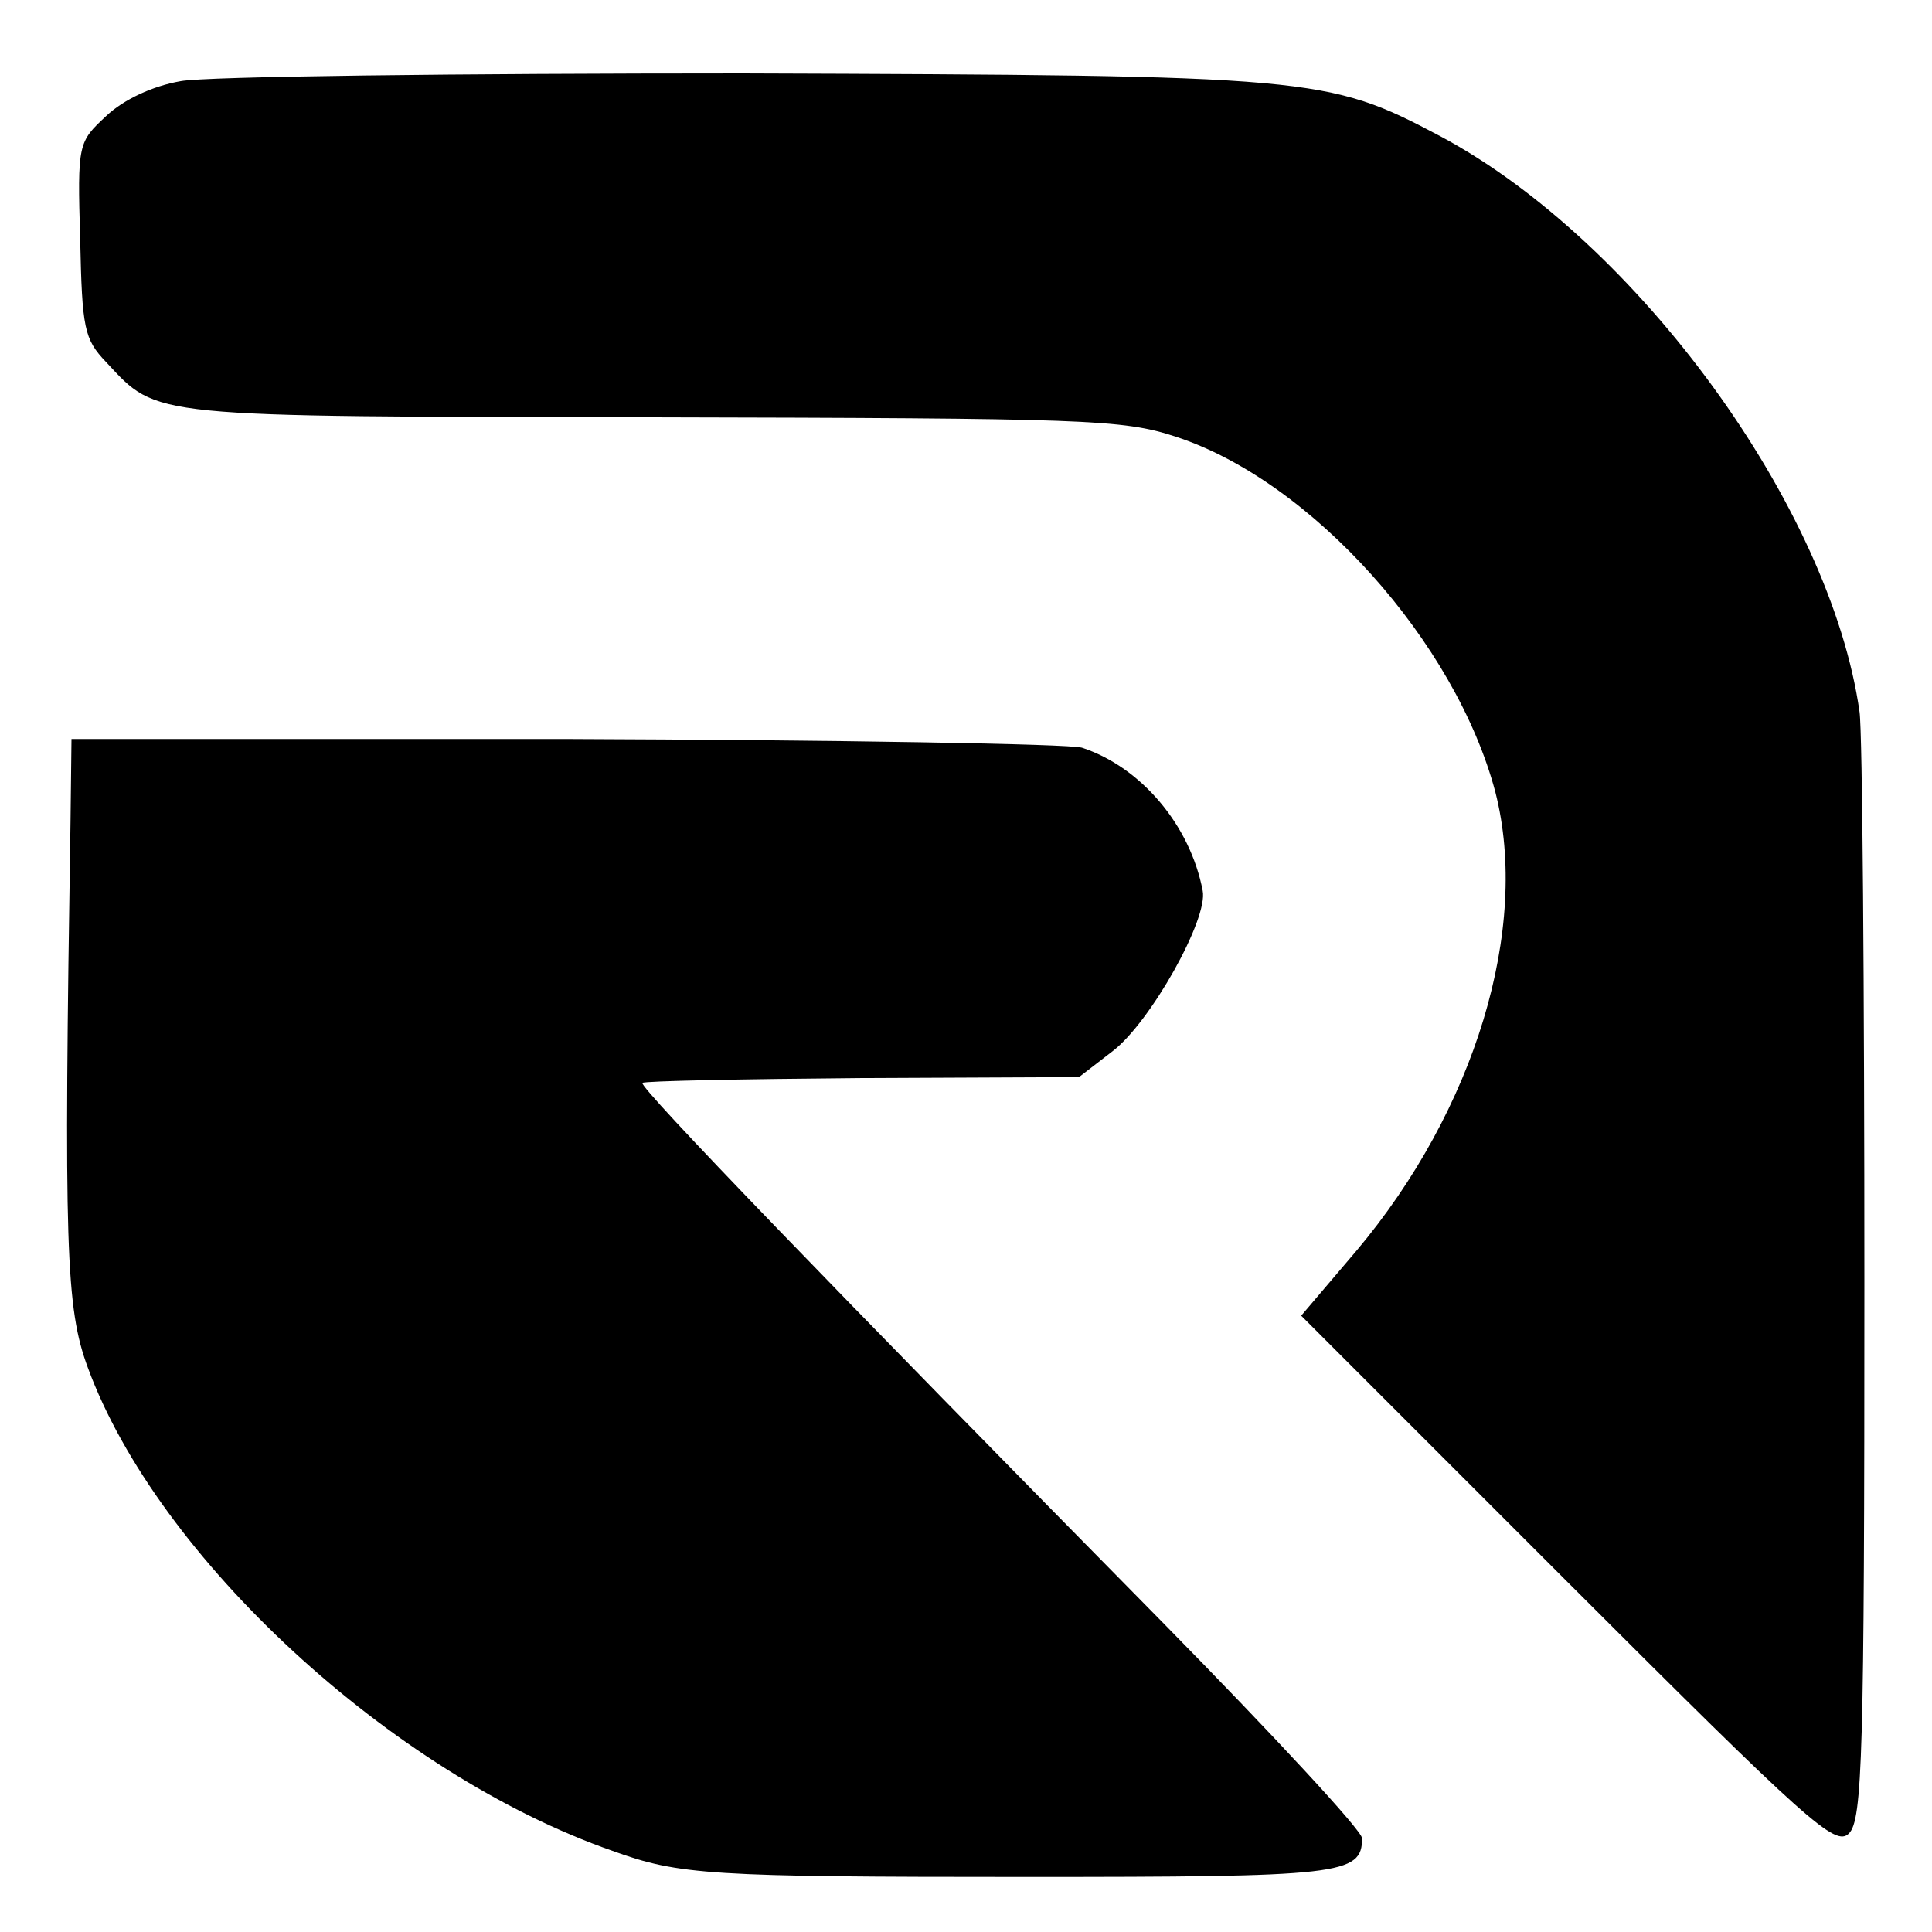
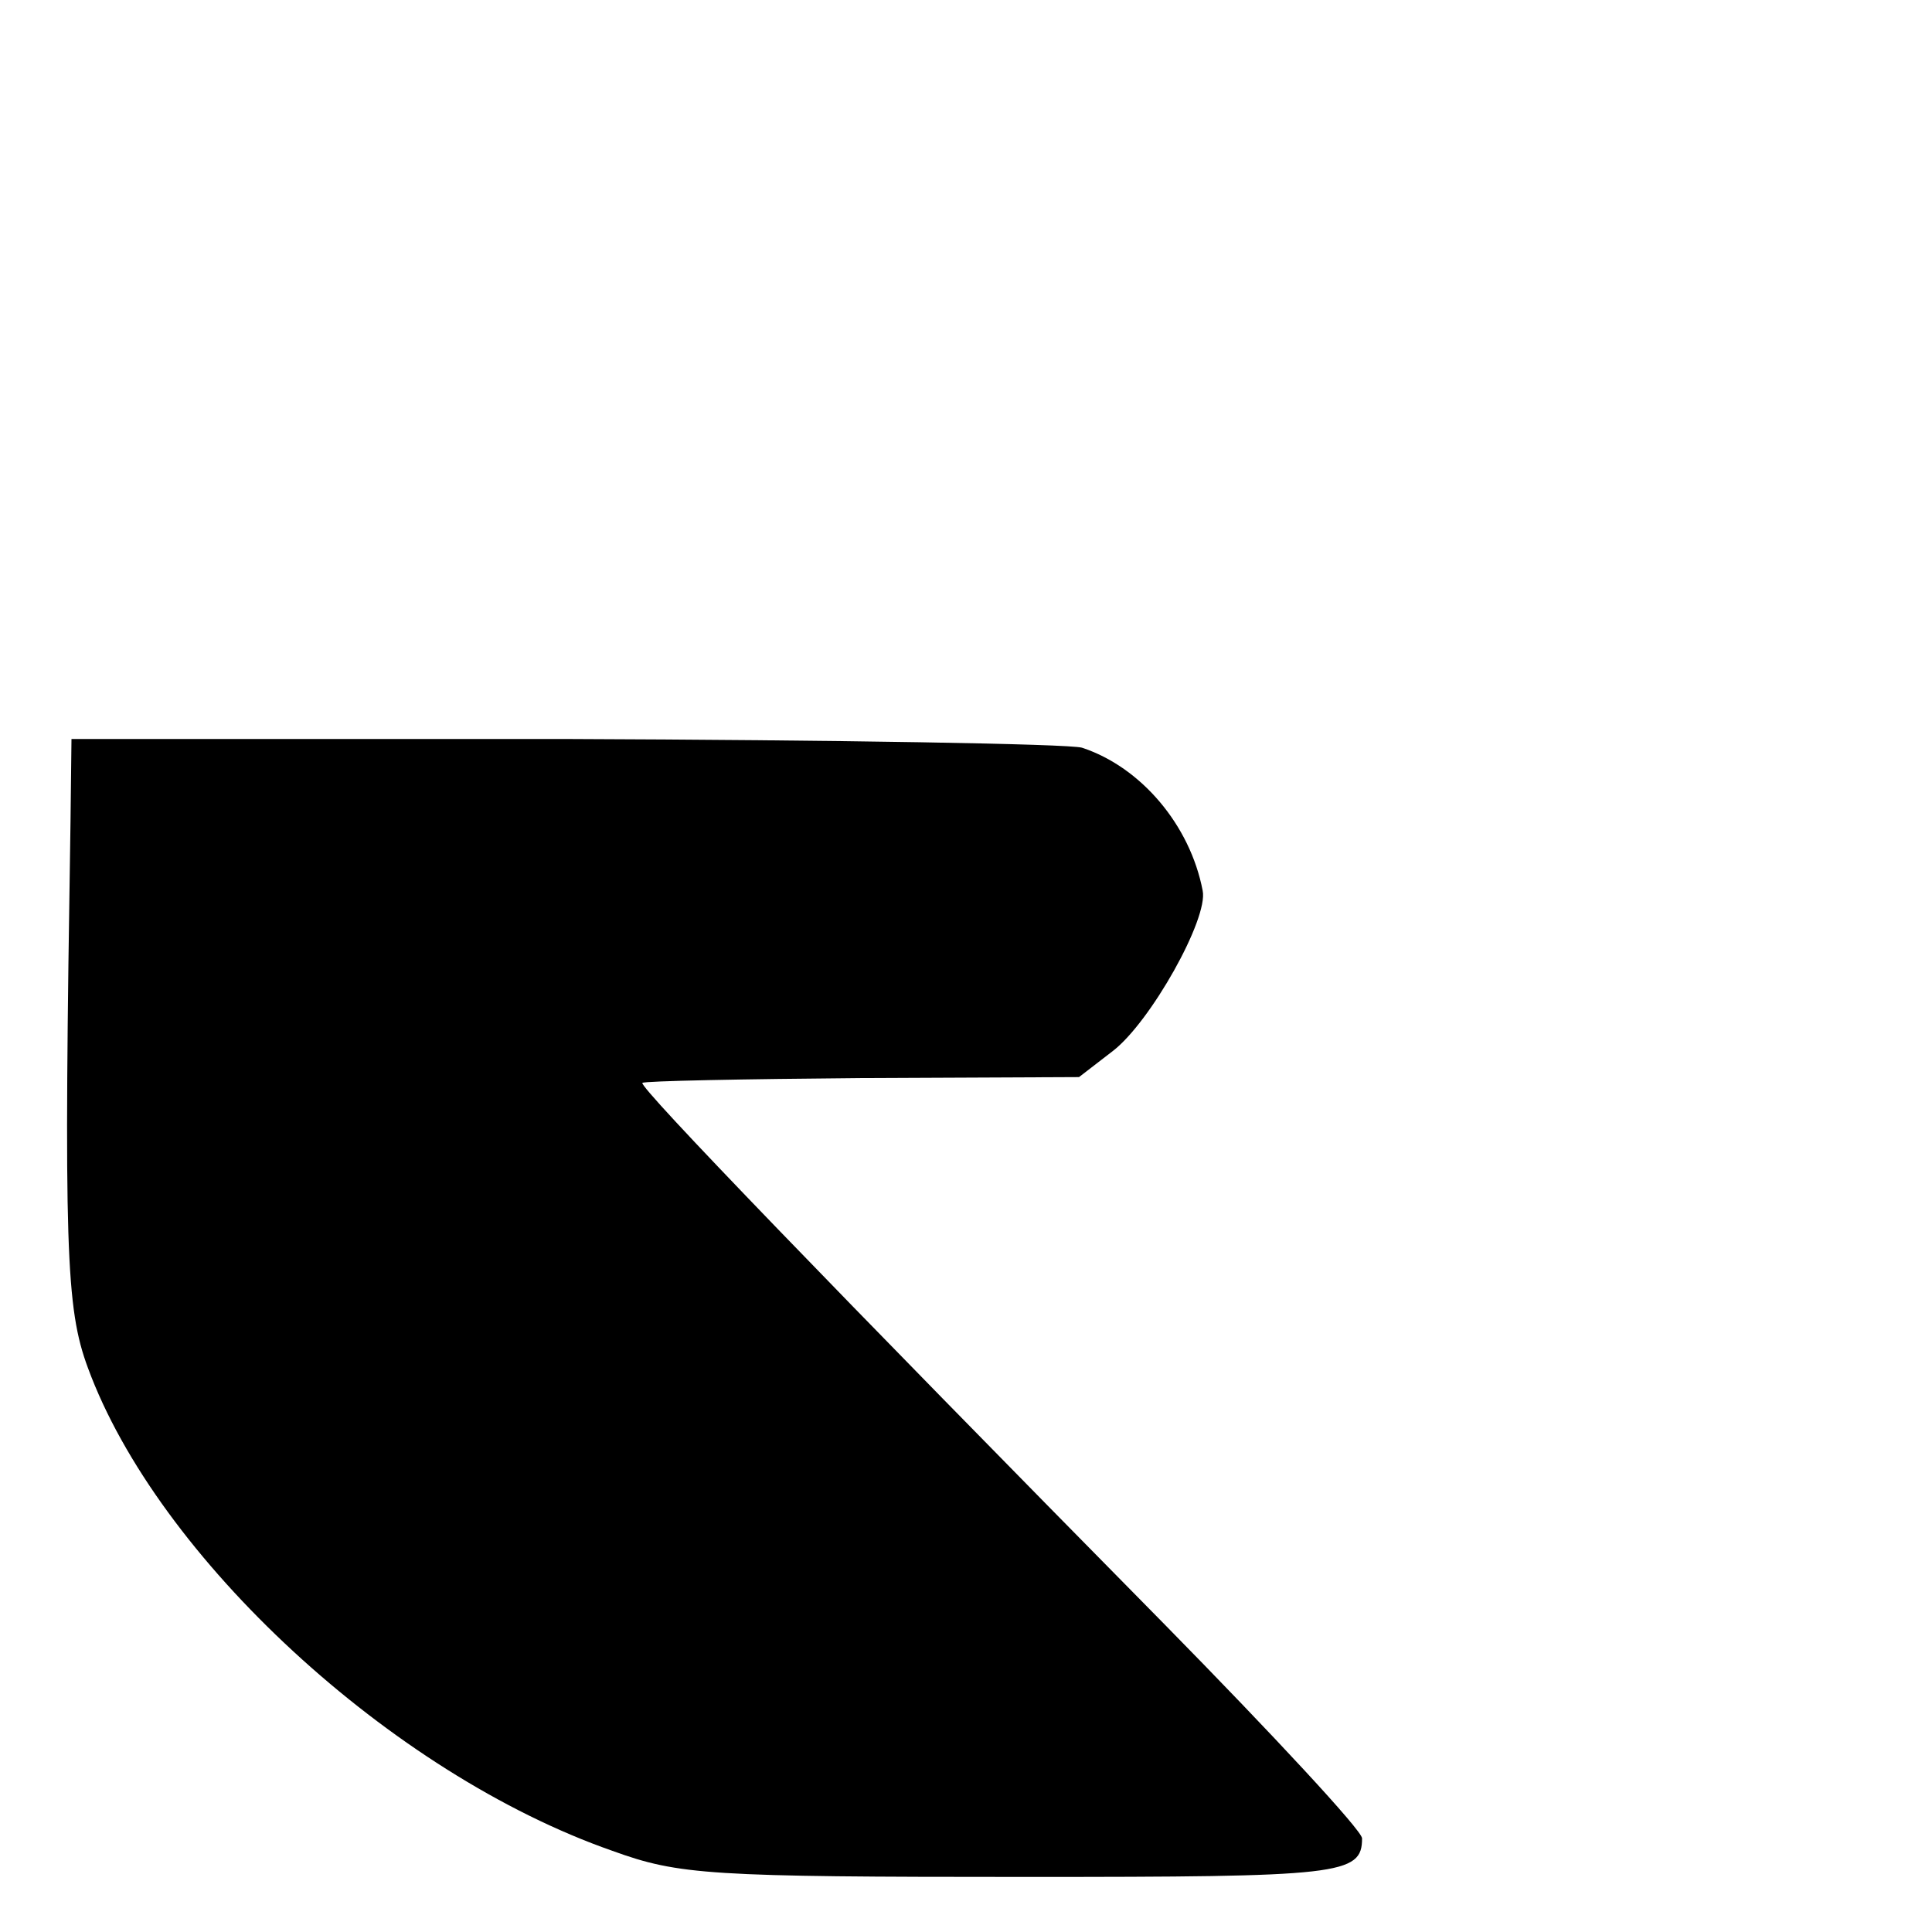
<svg xmlns="http://www.w3.org/2000/svg" version="1.0" width="200pt" height="200pt" viewBox="0 0 200 200" preserveAspectRatio="xMidYMid meet">
  <g transform="translate(0,200) scale(0.1,-0.1)" fill="#000000" stroke="none">
-     <path d="M187 1916 c-29 -5 -59 -19 -77 -36 -29 -27 -30 -28 -27 -128 2 -92 4 -103 27 -127 54 -58 41 -56 565 -57 450 -1 487 -2 542 -20 141 -46 290 -213 331 -368 36 -141 -21 -329 -144 -475 l-57 -67 276 -276 c250 -250 277 -274 291 -260 14 14 16 81 16 570 0 304 -2 570 -5 591 -30 212 -230 487 -434 596 -117 62 -131 63 -722 65 -294 0 -556 -3 -582 -8z" />
    <path d="M73 1150 c-7 -442 -5 -504 18 -566 72 -196 314 -420 543 -500 69 -25 100 -27 428 -27 326 0 348 2 348 40 0 8 -92 107 -204 221 -344 349 -545 557 -541 561 2 2 105 4 228 5 l224 1 35 27 c39 30 99 137 93 166 -13 68 -64 128 -125 148 -14 4 -255 8 -535 9 l-511 0 -1 -85z" />
  </g>
</svg>